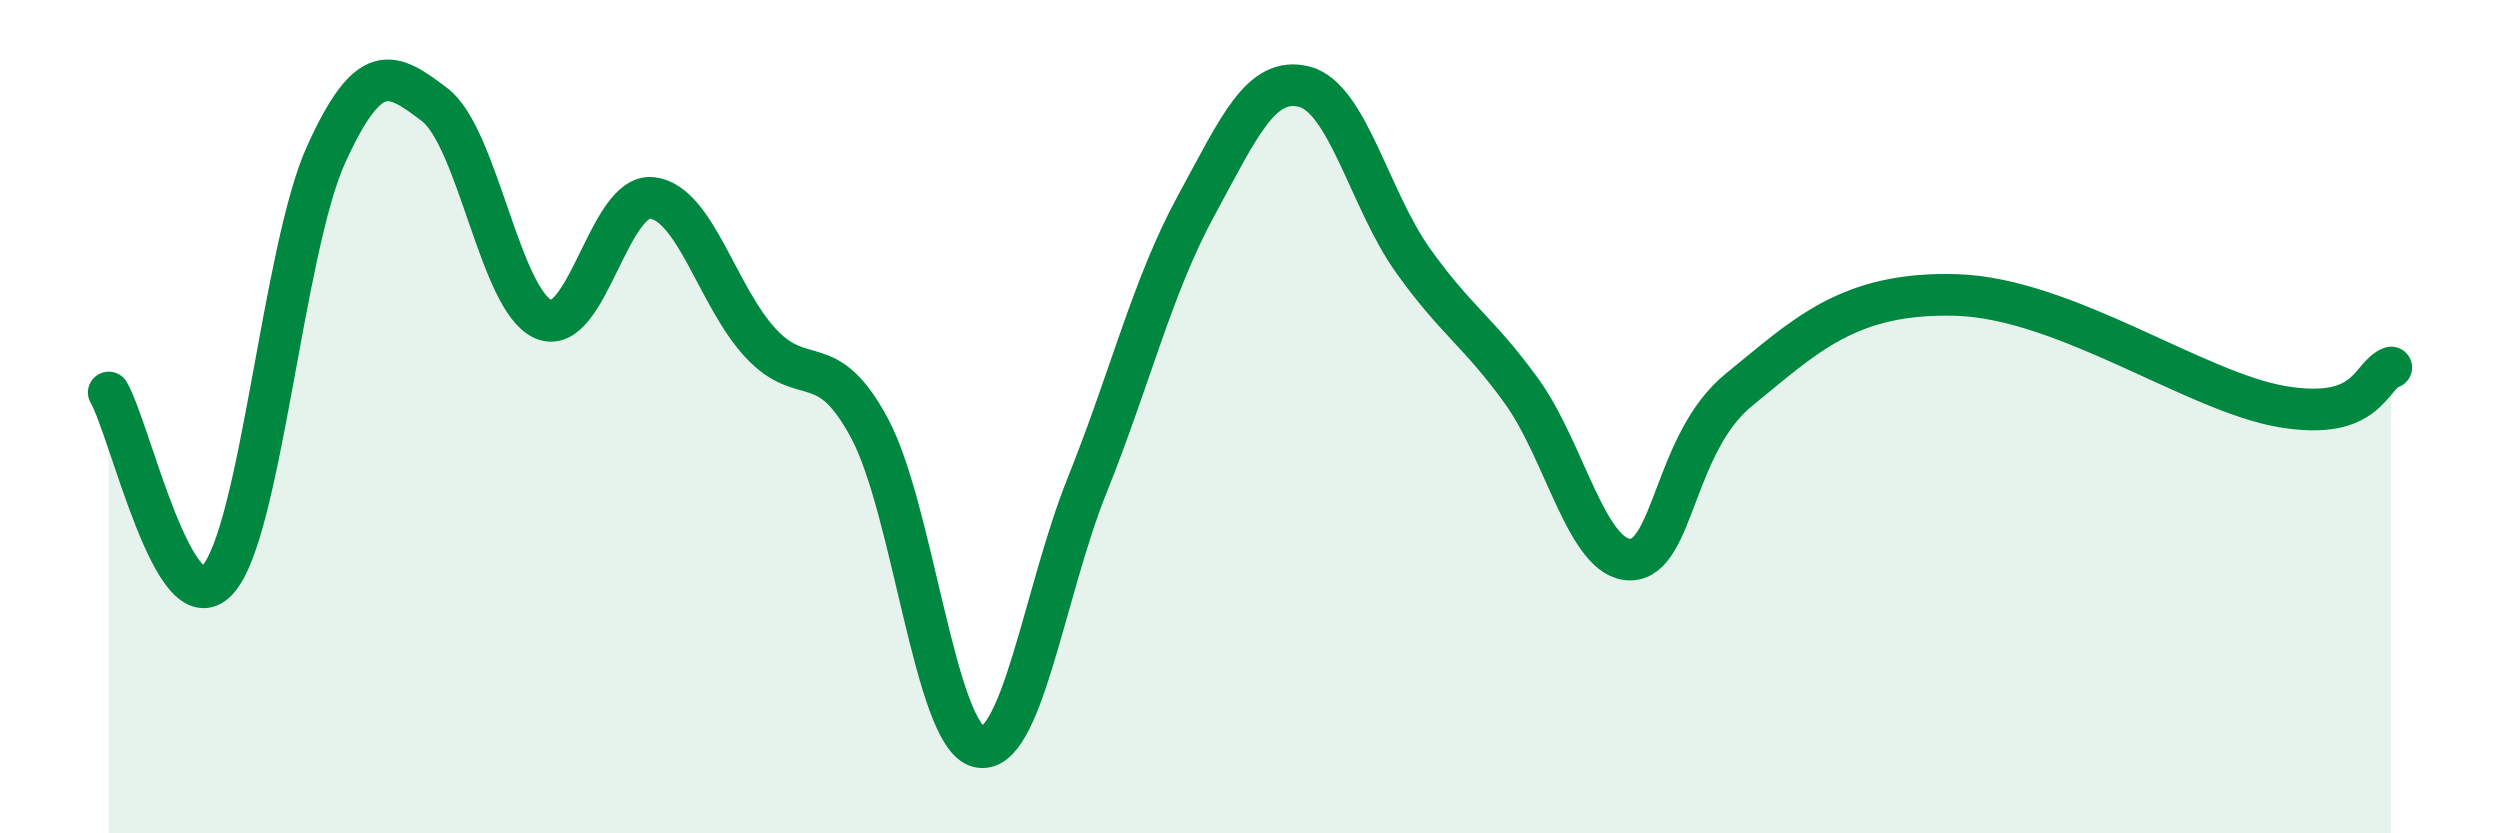
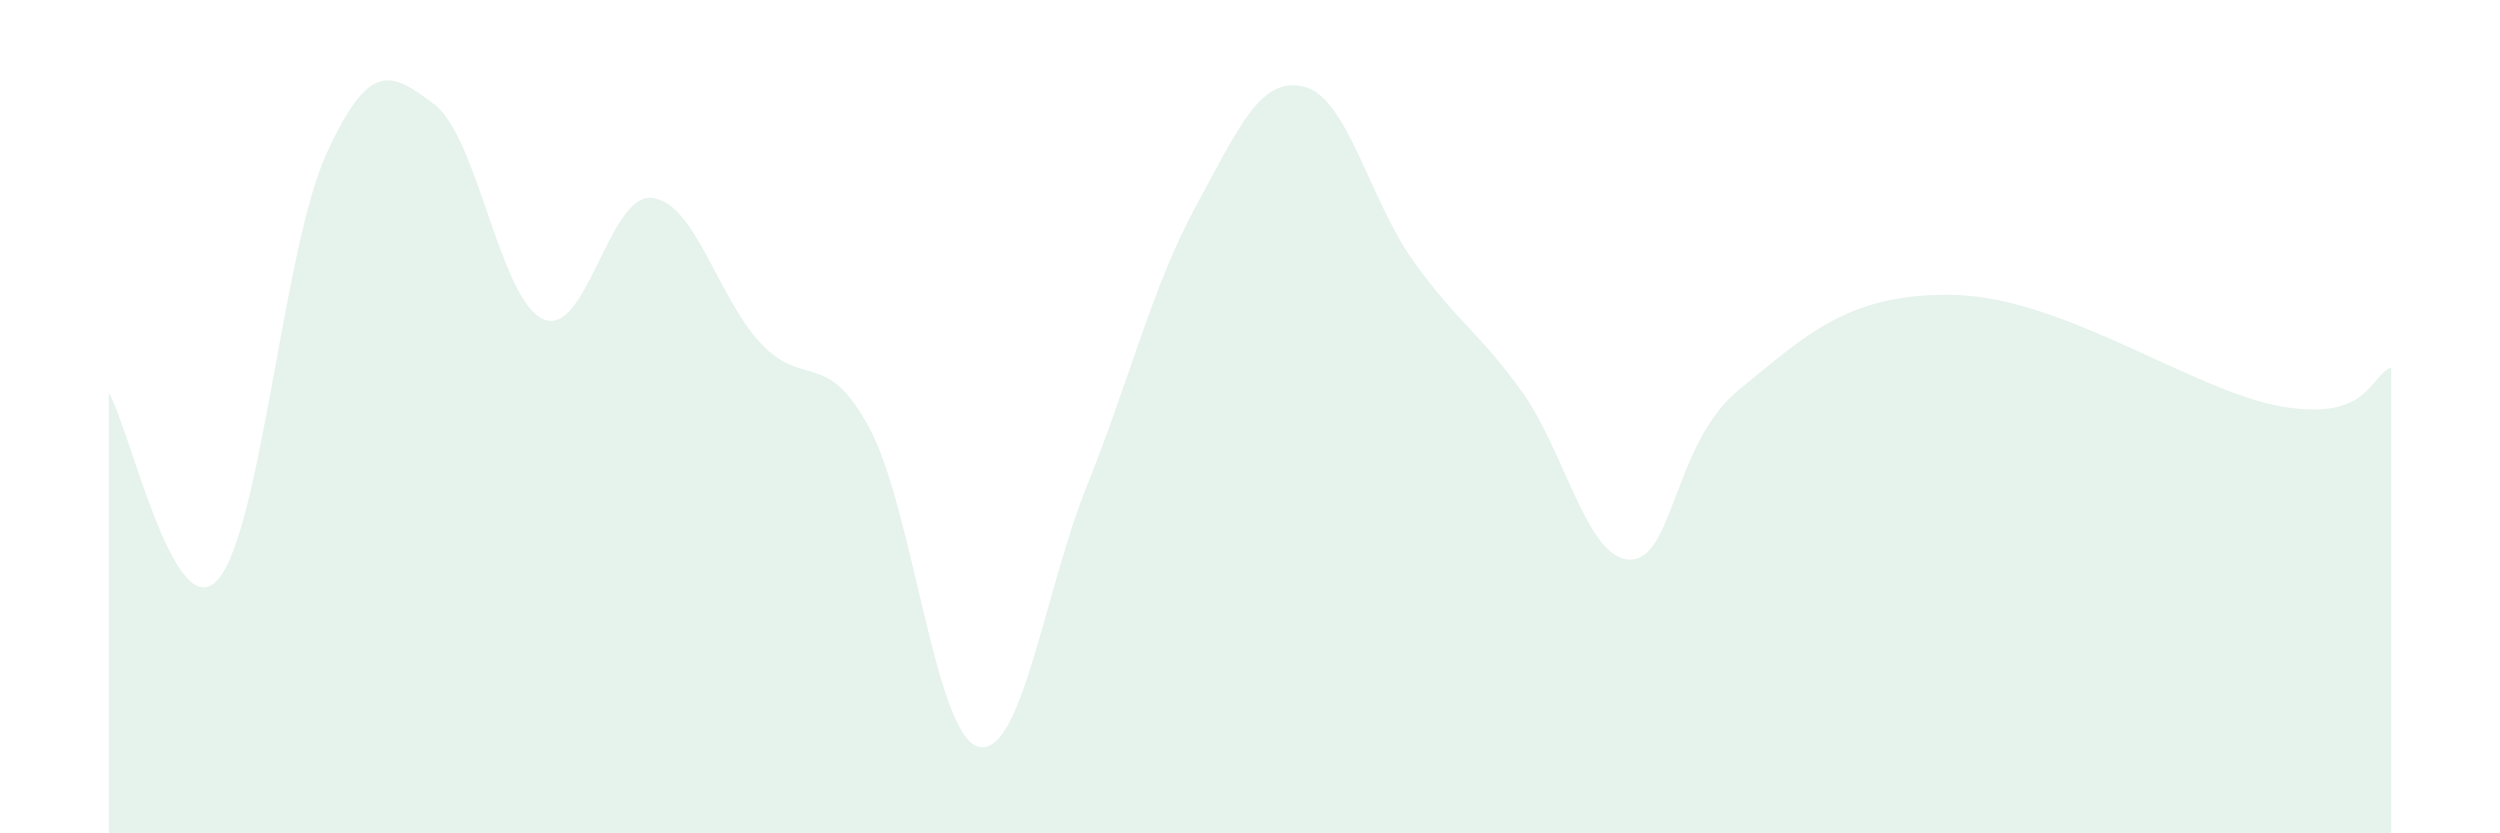
<svg xmlns="http://www.w3.org/2000/svg" width="60" height="20" viewBox="0 0 60 20">
  <path d="M 2.61,9.42 C 3.13,10.32 4.18,15.06 5.22,13.92 C 6.26,12.78 6.79,5.98 7.83,3.7 C 8.87,1.42 9.39,1.72 10.43,2.51 C 11.47,3.3 12,7.21 13.04,7.66 C 14.08,8.11 14.61,4.63 15.65,4.75 C 16.69,4.87 17.22,7.13 18.26,8.24 C 19.3,9.35 19.83,8.34 20.87,10.28 C 21.91,12.22 22.44,17.65 23.48,17.92 C 24.52,18.19 25.05,14.24 26.09,11.65 C 27.13,9.06 27.66,6.86 28.7,4.95 C 29.74,3.04 30.26,1.82 31.3,2.08 C 32.34,2.34 32.87,4.79 33.91,6.25 C 34.95,7.71 35.48,7.95 36.52,9.39 C 37.56,10.83 38.09,13.44 39.13,13.43 C 40.17,13.42 40.17,10.62 41.74,9.35 C 43.31,8.08 44.35,7 46.96,7.08 C 49.57,7.16 52.69,9.41 54.78,9.76 C 56.87,10.11 56.87,9.01 57.39,8.82L57.39 20L2.61 20Z" fill="#008740" opacity="0.1" stroke-linecap="round" stroke-linejoin="round" />
-   <path d="M 2.61,9.42 C 3.13,10.32 4.18,15.06 5.22,13.92 C 6.26,12.78 6.79,5.98 7.83,3.7 C 8.87,1.42 9.39,1.72 10.43,2.51 C 11.47,3.3 12,7.21 13.04,7.66 C 14.08,8.11 14.61,4.63 15.65,4.75 C 16.69,4.87 17.22,7.13 18.26,8.24 C 19.3,9.35 19.83,8.34 20.87,10.28 C 21.91,12.22 22.44,17.65 23.48,17.92 C 24.52,18.19 25.05,14.24 26.09,11.65 C 27.13,9.06 27.66,6.86 28.7,4.95 C 29.74,3.04 30.26,1.82 31.3,2.08 C 32.34,2.34 32.87,4.79 33.91,6.25 C 34.95,7.71 35.48,7.95 36.52,9.39 C 37.56,10.83 38.09,13.44 39.13,13.43 C 40.17,13.42 40.17,10.62 41.74,9.35 C 43.31,8.08 44.35,7 46.96,7.08 C 49.57,7.16 52.69,9.41 54.78,9.76 C 56.87,10.11 56.87,9.01 57.39,8.82" stroke="#008740" stroke-width="1" fill="none" stroke-linecap="round" stroke-linejoin="round" />
</svg>